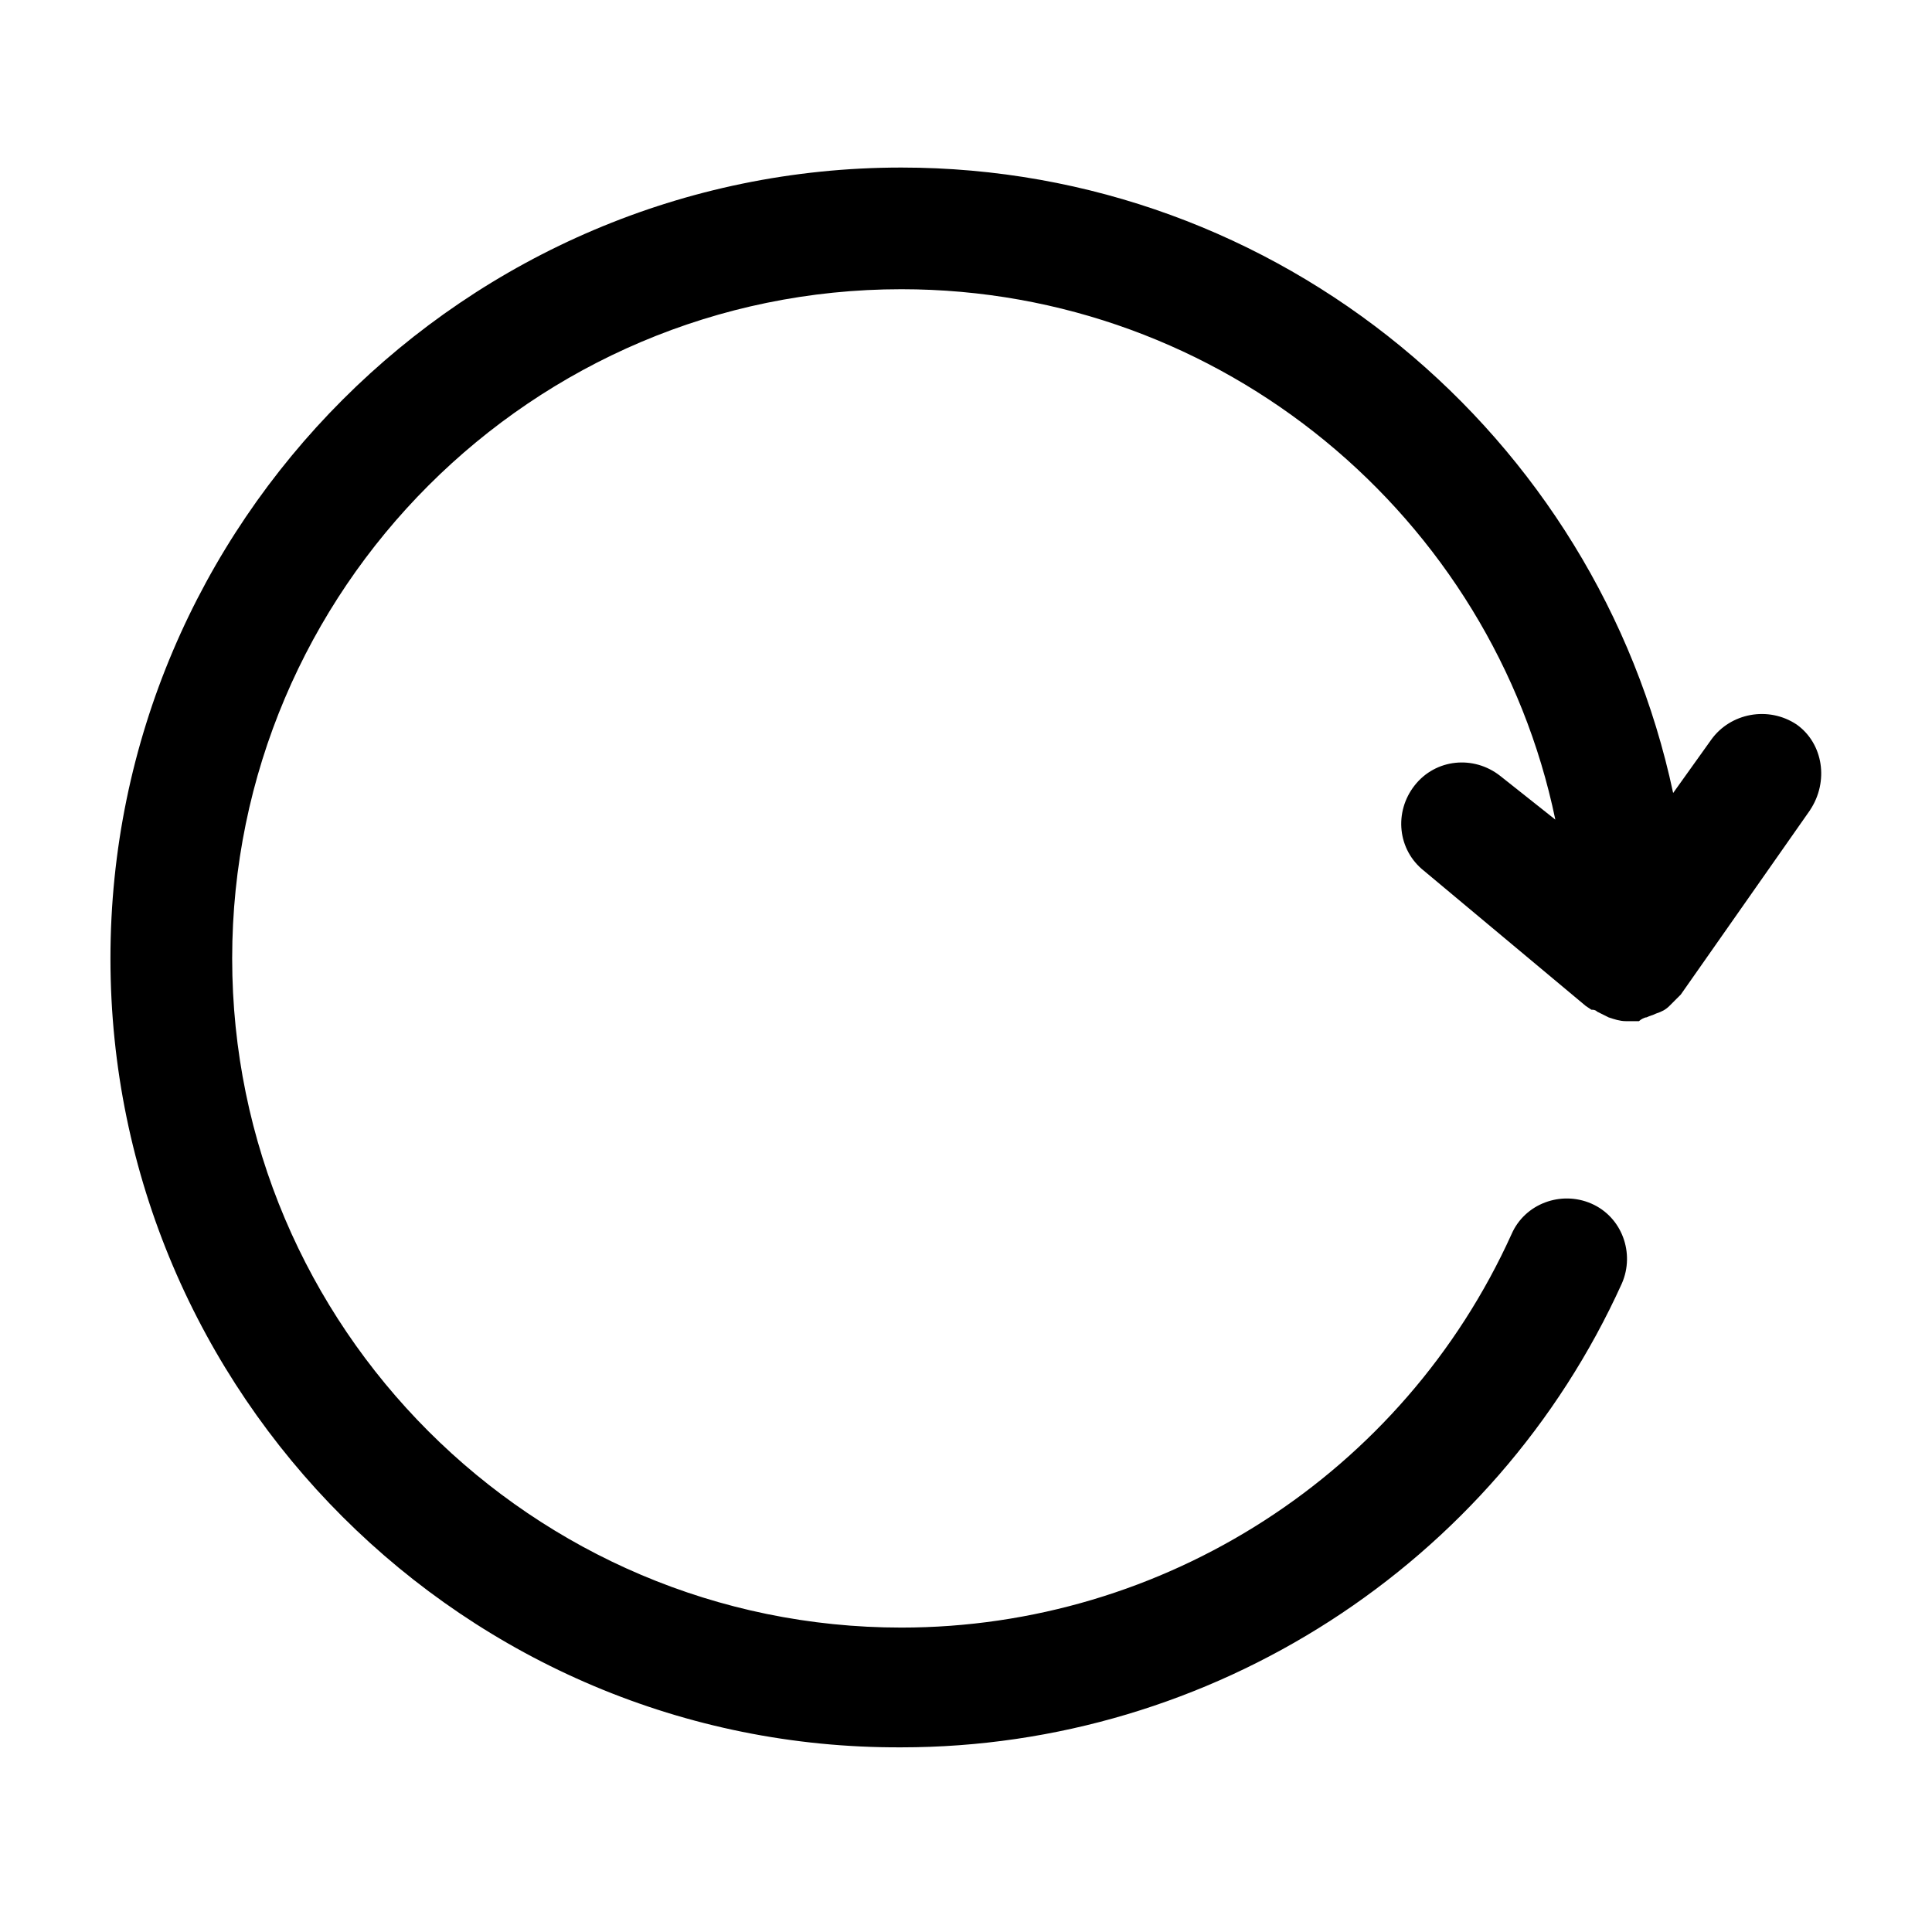
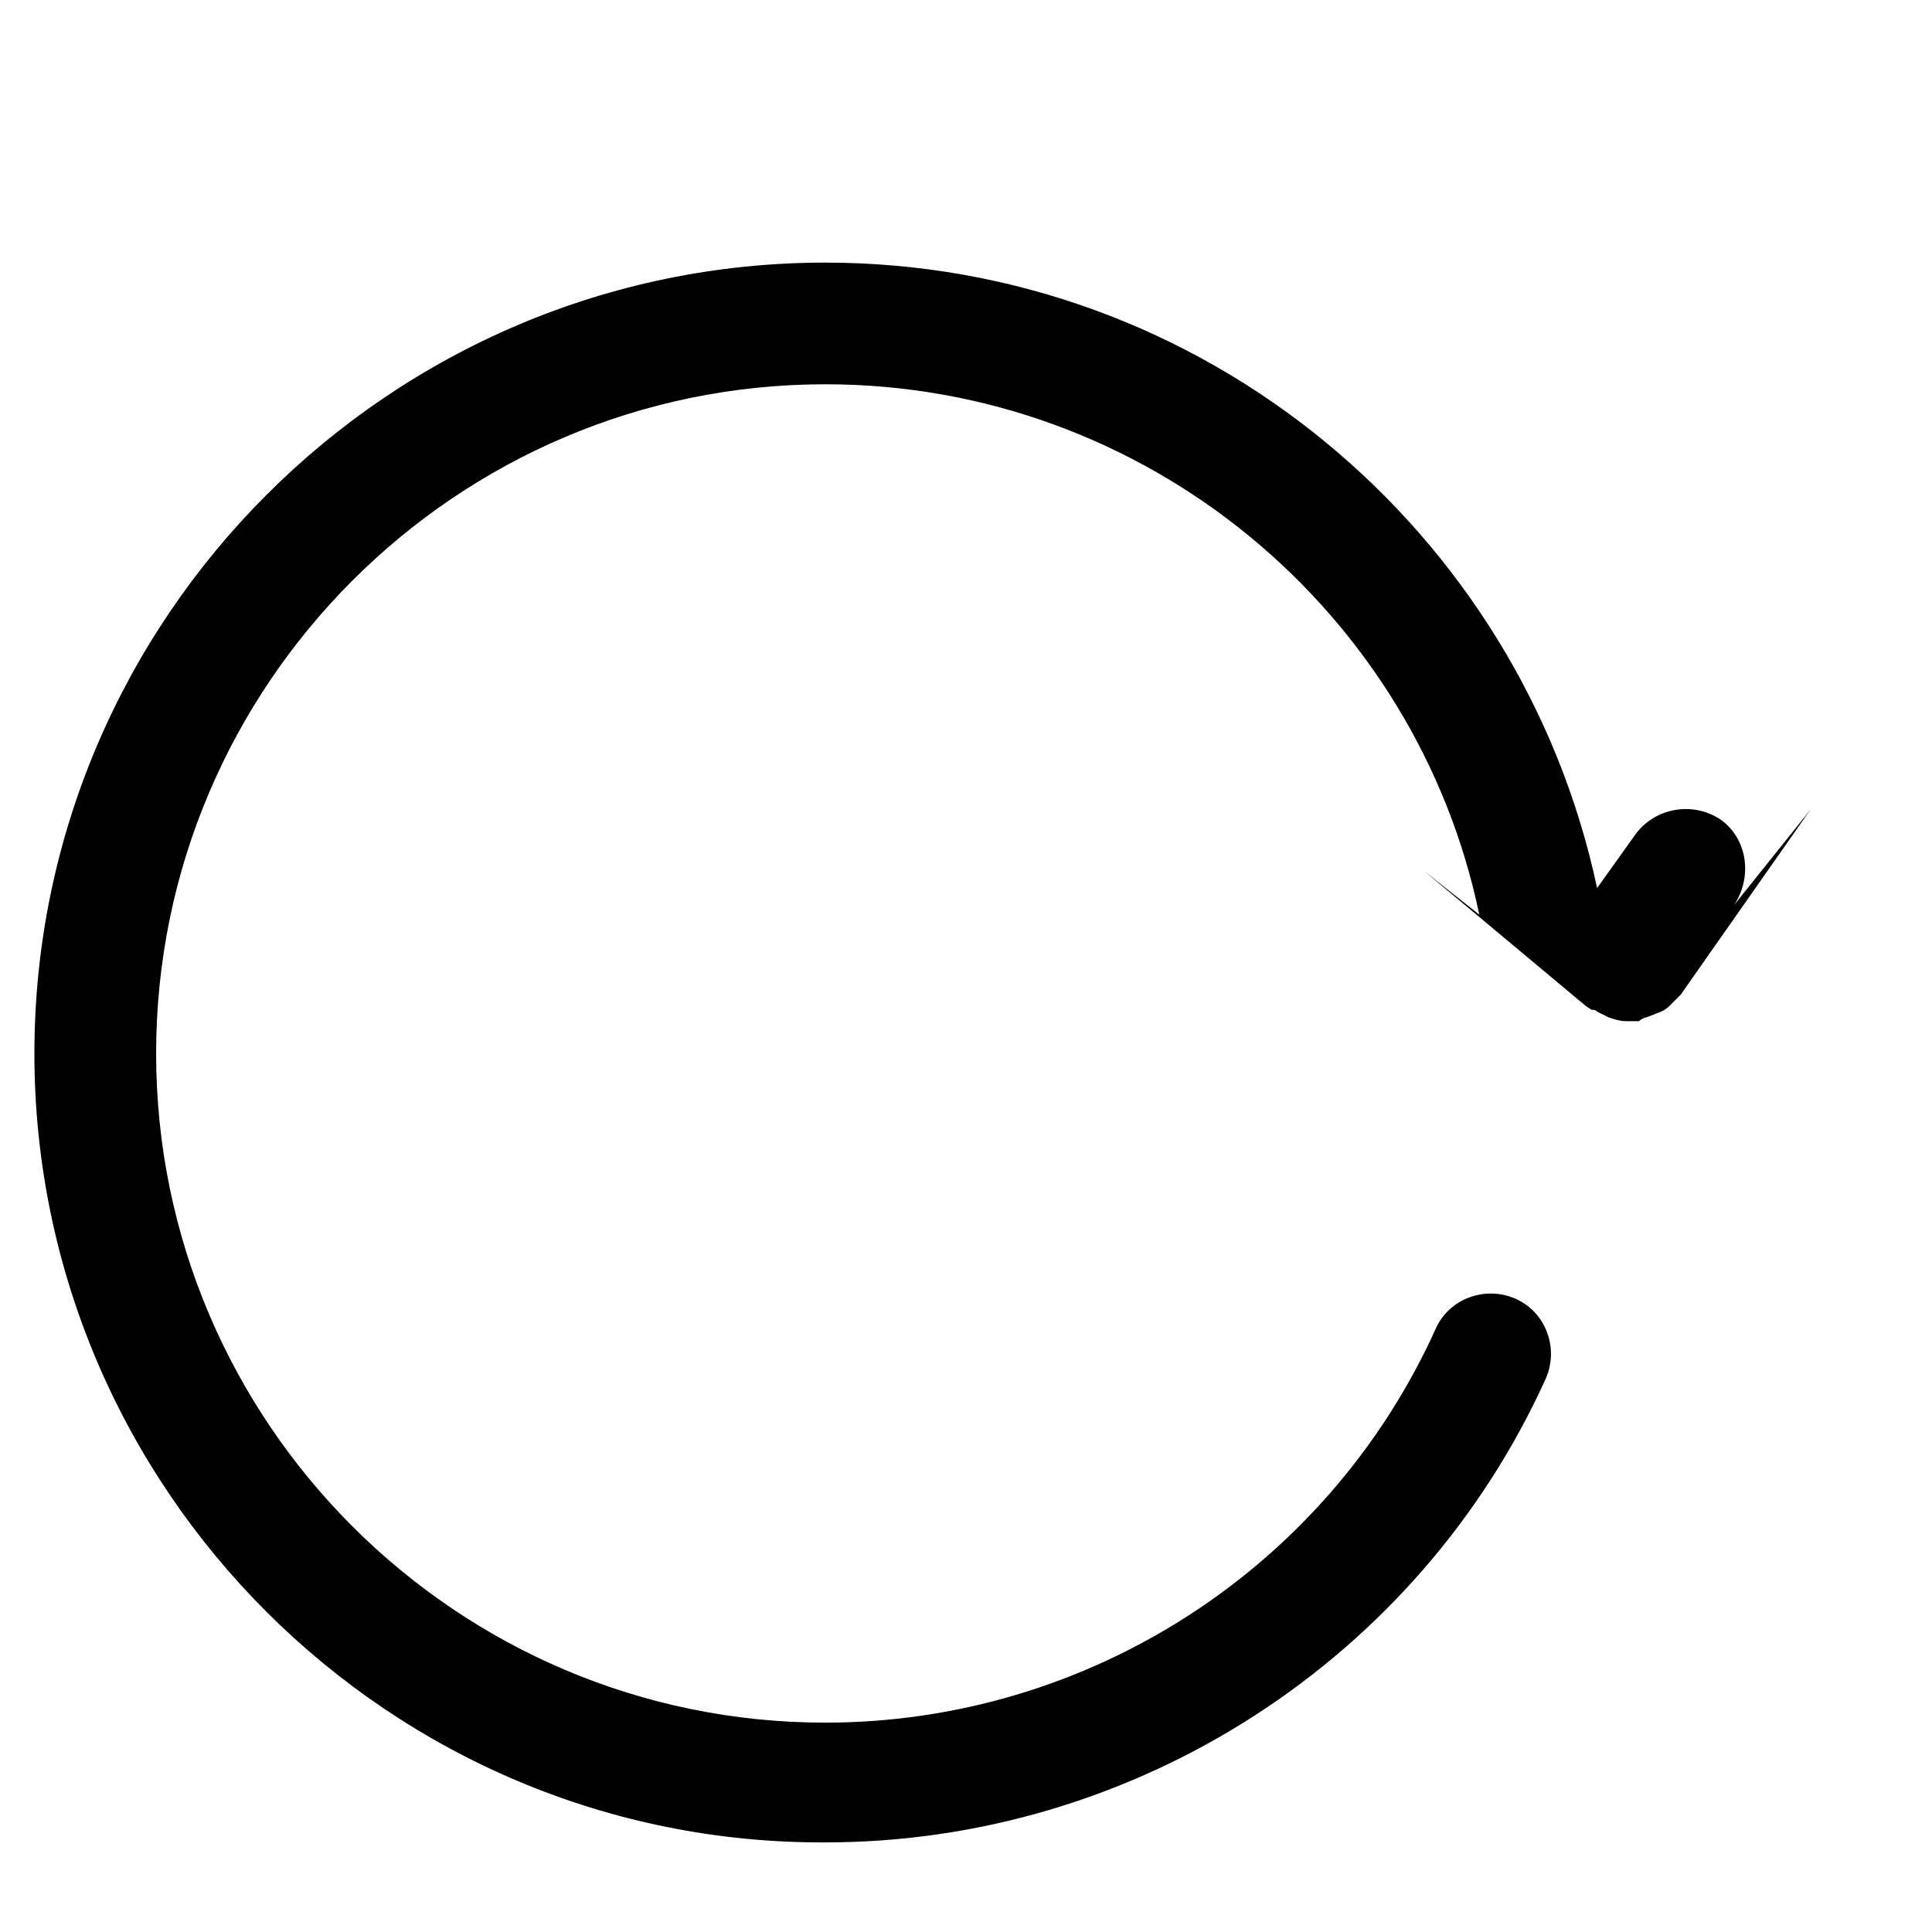
<svg xmlns="http://www.w3.org/2000/svg" fill="#000000" width="800px" height="800px" version="1.1" viewBox="144 144 512 512">
-   <path d="m623.69 358.69-34.258 48.871c-0.504 0.504-1.008 1.008-1.512 1.512-0.504 0.504-1.008 1.008-1.512 1.512-1.008 1.008-2.016 1.512-3.527 2.016-1.008 0.504-1.512 0.504-2.519 1.008-0.504 0-1.512 0.504-2.016 1.008h-2.519-1.008c-1.512 0-3.023-0.504-4.535-1.008-1.008-0.504-2.016-1.008-3.023-1.512-0.504-0.504-1.008-0.504-1.512-0.504l-1.512-1.008-42.82-35.773c-7.055-5.543-8.062-15.617-2.519-22.672 5.543-7.055 15.617-8.062 22.672-2.519l14.609 11.586c-16.625-80.105-88.168-140.56-173.31-140.56-97.738 0-177.34 79.602-177.34 177.34s79.602 177.34 177.34 177.34c69.527 0 133-40.809 161.72-104.29 3.527-8.062 13.098-11.586 21.16-8.062 8.062 3.527 11.586 13.098 8.062 21.16-33.754 74.562-108.82 122.93-190.95 122.93-115.38 0.508-209.59-93.703-209.59-209.07 0-115.38 94.211-209.59 209.58-209.59 100.26 0 184.39 71.039 204.55 165.75l10.078-14.105c5.039-7.055 15.113-9.07 22.672-4.031 7.051 5.039 8.562 15.113 3.527 22.672z" />
+   <path d="m623.69 358.69-34.258 48.871c-0.504 0.504-1.008 1.008-1.512 1.512-0.504 0.504-1.008 1.008-1.512 1.512-1.008 1.008-2.016 1.512-3.527 2.016-1.008 0.504-1.512 0.504-2.519 1.008-0.504 0-1.512 0.504-2.016 1.008h-2.519-1.008c-1.512 0-3.023-0.504-4.535-1.008-1.008-0.504-2.016-1.008-3.023-1.512-0.504-0.504-1.008-0.504-1.512-0.504l-1.512-1.008-42.82-35.773l14.609 11.586c-16.625-80.105-88.168-140.56-173.31-140.56-97.738 0-177.34 79.602-177.34 177.34s79.602 177.34 177.34 177.34c69.527 0 133-40.809 161.72-104.29 3.527-8.062 13.098-11.586 21.16-8.062 8.062 3.527 11.586 13.098 8.062 21.16-33.754 74.562-108.82 122.93-190.95 122.93-115.38 0.508-209.59-93.703-209.59-209.07 0-115.38 94.211-209.59 209.58-209.59 100.26 0 184.39 71.039 204.55 165.75l10.078-14.105c5.039-7.055 15.113-9.07 22.672-4.031 7.051 5.039 8.562 15.113 3.527 22.672z" />
</svg>